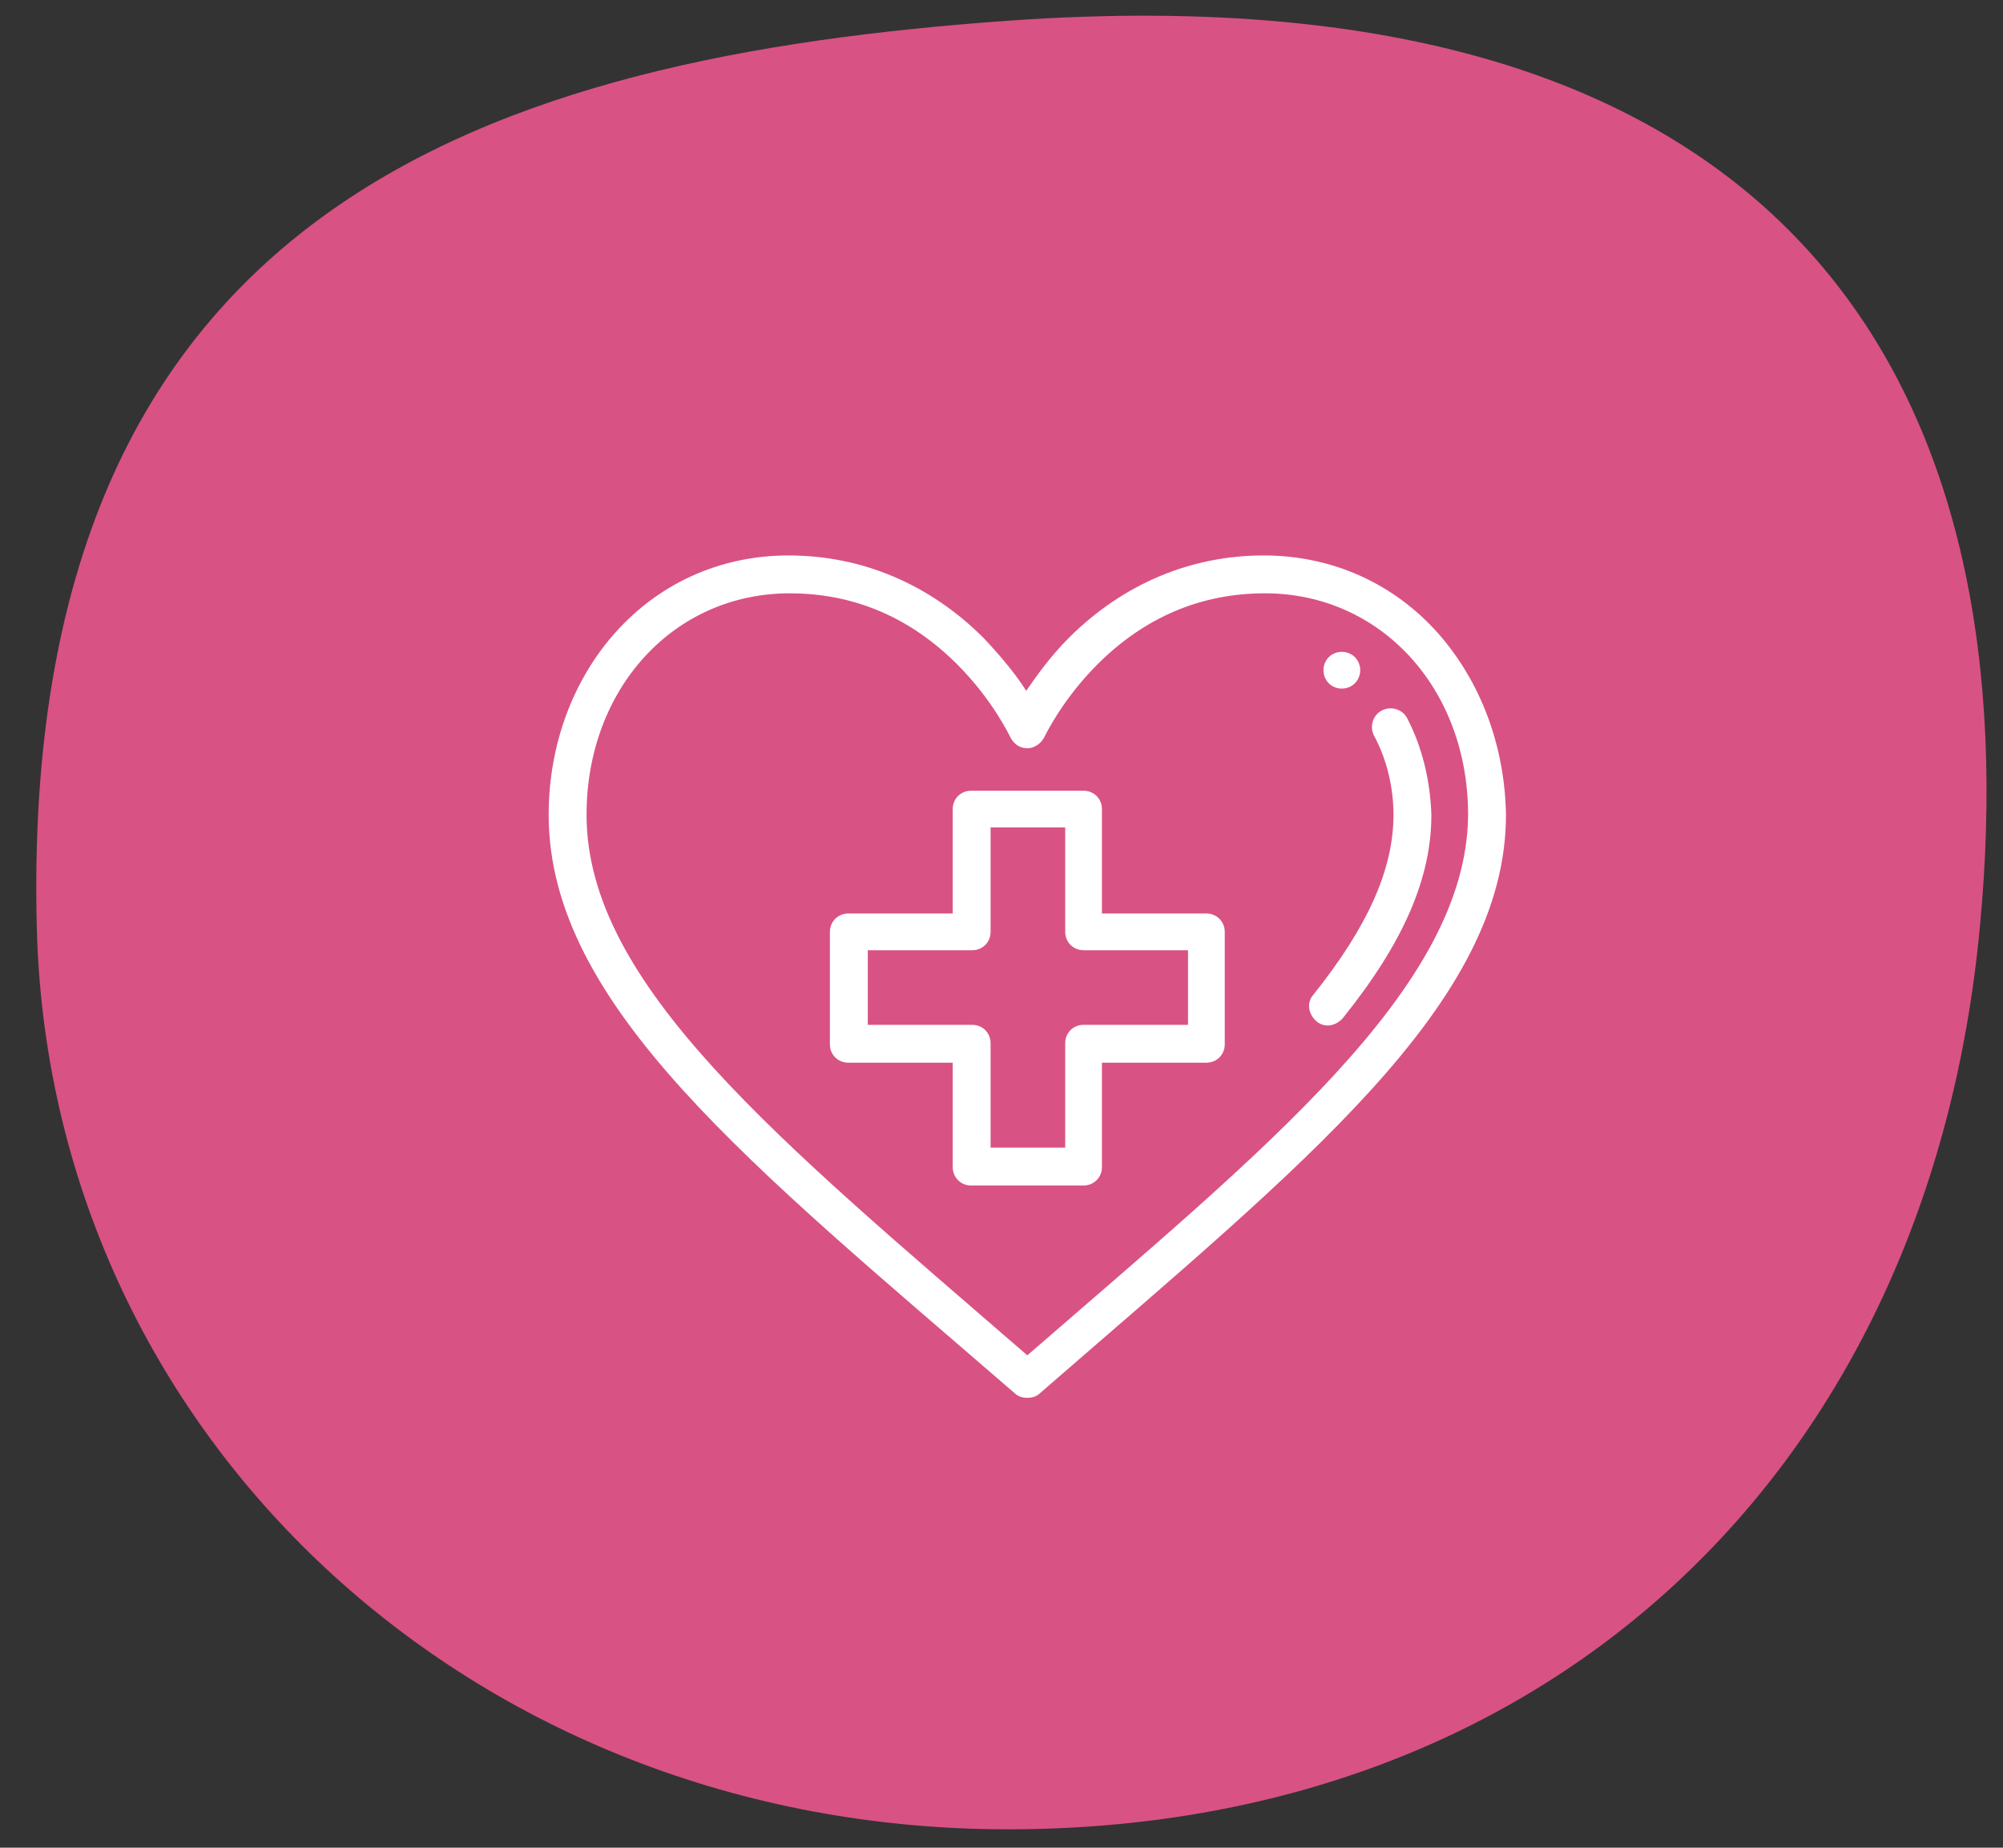
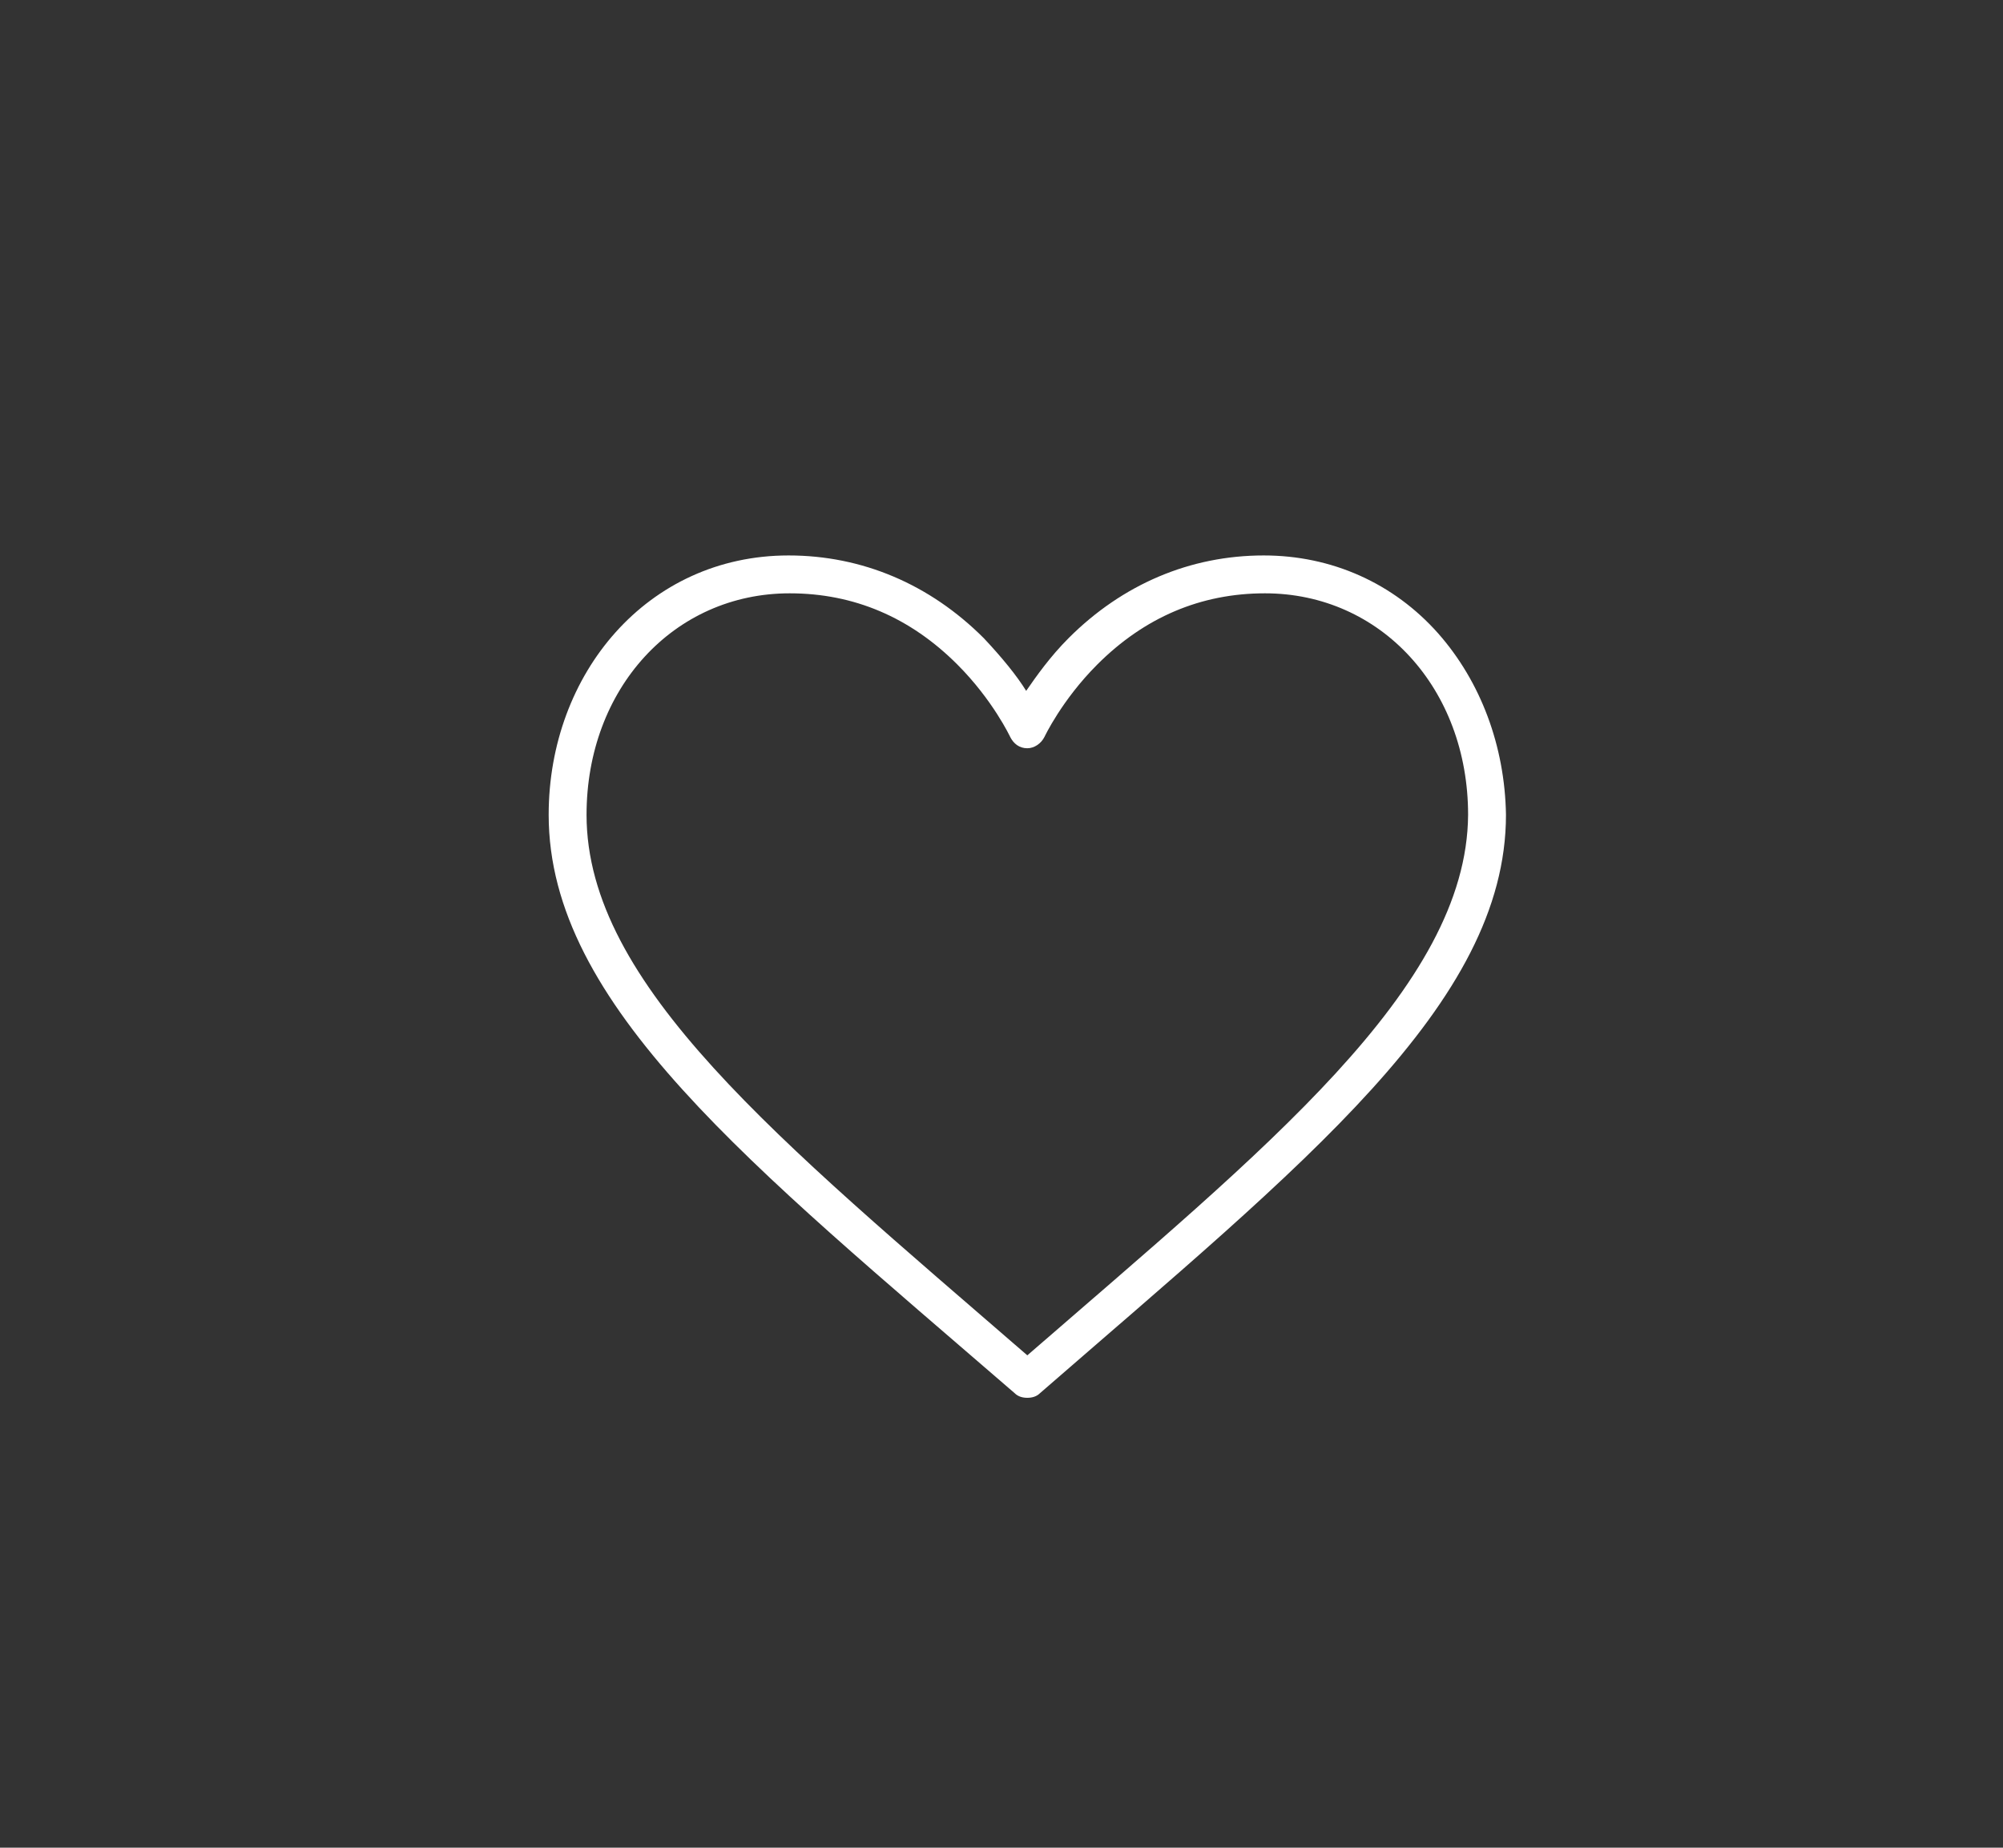
<svg xmlns="http://www.w3.org/2000/svg" version="1.1" id="Capa_1" x="0px" y="0px" width="174.5px" height="161px" viewBox="0 0 174.5 161" style="enable-background:new 0 0 174.5 161;" xml:space="preserve">
  <rect x="0" y="0" width="174.5" height="161" fill="#333333" stroke="none" />
  <style type="text/css">
	.st0{fill-rule:evenodd;clip-rule:evenodd;fill:url(#SVGID_1_);}
	.st1{fill-rule:evenodd;clip-rule:evenodd;fill:url(#SVGID_2_);}
	.st2{fill-rule:evenodd;clip-rule:evenodd;fill:url(#SVGID_3_);}
	.st3{fill-rule:evenodd;clip-rule:evenodd;fill:url(#SVGID_4_);}
	.st4{fill-rule:evenodd;clip-rule:evenodd;fill:url(#SVGID_5_);}
	.st5{fill-rule:evenodd;clip-rule:evenodd;fill:url(#SVGID_6_);}
	.st6{fill-rule:evenodd;clip-rule:evenodd;fill:url(#SVGID_7_);}
	.st7{fill-rule:evenodd;clip-rule:evenodd;fill:url(#SVGID_8_);}
	.st8{fill-rule:evenodd;clip-rule:evenodd;fill:#808183;}
	.st9{fill-rule:evenodd;clip-rule:evenodd;fill:#808082;}
	.st10{fill-rule:evenodd;clip-rule:evenodd;fill:url(#SVGID_9_);}
	.st11{fill-rule:evenodd;clip-rule:evenodd;fill:url(#SVGID_10_);}
	.st12{fill-rule:evenodd;clip-rule:evenodd;fill:url(#SVGID_11_);}
	.st13{fill-rule:evenodd;clip-rule:evenodd;fill:url(#SVGID_12_);}
	.st14{fill-rule:evenodd;clip-rule:evenodd;fill:url(#SVGID_13_);}
	.st15{fill-rule:evenodd;clip-rule:evenodd;fill:url(#SVGID_14_);}
	.st16{fill-rule:evenodd;clip-rule:evenodd;fill:url(#SVGID_15_);}
	.st17{fill-rule:evenodd;clip-rule:evenodd;fill:url(#SVGID_16_);}
	.st18{fill-rule:evenodd;clip-rule:evenodd;fill:url(#SVGID_17_);}
	.st19{fill-rule:evenodd;clip-rule:evenodd;fill:url(#SVGID_18_);}
	.st20{fill-rule:evenodd;clip-rule:evenodd;fill:url(#SVGID_19_);}
	.st21{fill-rule:evenodd;clip-rule:evenodd;fill:url(#SVGID_20_);}
	.st22{fill-rule:evenodd;clip-rule:evenodd;fill:url(#SVGID_21_);}
	.st23{fill-rule:evenodd;clip-rule:evenodd;fill:url(#SVGID_22_);}
	.st24{fill-rule:evenodd;clip-rule:evenodd;fill:url(#SVGID_23_);}
	.st25{fill-rule:evenodd;clip-rule:evenodd;fill:url(#SVGID_24_);}
	.st26{fill-rule:evenodd;clip-rule:evenodd;fill:url(#SVGID_25_);}
	.st27{fill-rule:evenodd;clip-rule:evenodd;fill:url(#SVGID_26_);}
	.st28{fill-rule:evenodd;clip-rule:evenodd;fill:url(#SVGID_27_);}
	.st29{fill-rule:evenodd;clip-rule:evenodd;fill:url(#SVGID_28_);}
	.st30{fill-rule:evenodd;clip-rule:evenodd;fill:url(#SVGID_29_);}
	.st31{fill-rule:evenodd;clip-rule:evenodd;fill:url(#SVGID_30_);}
	.st32{fill-rule:evenodd;clip-rule:evenodd;fill:url(#SVGID_31_);}
	.st33{fill-rule:evenodd;clip-rule:evenodd;fill:url(#SVGID_32_);}
	.st34{fill-rule:evenodd;clip-rule:evenodd;fill:url(#SVGID_33_);}
	.st35{fill-rule:evenodd;clip-rule:evenodd;fill:url(#SVGID_34_);}
	.st36{fill-rule:evenodd;clip-rule:evenodd;fill:url(#SVGID_35_);}
	.st37{fill-rule:evenodd;clip-rule:evenodd;fill:url(#SVGID_36_);}
	.st38{fill-rule:evenodd;clip-rule:evenodd;fill:url(#SVGID_37_);}
	.st39{fill-rule:evenodd;clip-rule:evenodd;fill:url(#SVGID_38_);}
	.st40{fill-rule:evenodd;clip-rule:evenodd;fill:url(#SVGID_39_);}
	.st41{fill-rule:evenodd;clip-rule:evenodd;fill:url(#SVGID_40_);}
	.st42{fill-rule:evenodd;clip-rule:evenodd;fill:url(#SVGID_41_);}
	.st43{fill-rule:evenodd;clip-rule:evenodd;fill:url(#SVGID_42_);}
	.st44{fill-rule:evenodd;clip-rule:evenodd;fill:url(#SVGID_43_);}
	.st45{fill-rule:evenodd;clip-rule:evenodd;fill:url(#SVGID_44_);}
	.st46{fill-rule:evenodd;clip-rule:evenodd;fill:url(#SVGID_45_);}
	.st47{fill-rule:evenodd;clip-rule:evenodd;fill:url(#SVGID_46_);}
	.st48{fill-rule:evenodd;clip-rule:evenodd;fill:url(#SVGID_47_);}
	.st49{fill-rule:evenodd;clip-rule:evenodd;fill:url(#SVGID_48_);}
	.st50{fill-rule:evenodd;clip-rule:evenodd;fill:url(#SVGID_49_);}
	.st51{fill-rule:evenodd;clip-rule:evenodd;fill:url(#SVGID_50_);}
	.st52{fill-rule:evenodd;clip-rule:evenodd;fill:url(#SVGID_51_);}
	.st53{fill-rule:evenodd;clip-rule:evenodd;fill:url(#SVGID_52_);}
	.st54{fill-rule:evenodd;clip-rule:evenodd;fill:url(#SVGID_53_);}
	.st55{fill-rule:evenodd;clip-rule:evenodd;fill:url(#SVGID_54_);}
	.st56{fill-rule:evenodd;clip-rule:evenodd;fill:url(#SVGID_55_);}
	.st57{fill-rule:evenodd;clip-rule:evenodd;fill:url(#SVGID_56_);}
	.st58{fill-rule:evenodd;clip-rule:evenodd;fill:url(#SVGID_57_);}
	.st59{fill-rule:evenodd;clip-rule:evenodd;fill:url(#SVGID_58_);}
	.st60{fill-rule:evenodd;clip-rule:evenodd;fill:url(#SVGID_59_);}
	.st61{fill-rule:evenodd;clip-rule:evenodd;fill:url(#SVGID_60_);}
	.st62{fill-rule:evenodd;clip-rule:evenodd;fill:url(#SVGID_61_);}
	.st63{fill-rule:evenodd;clip-rule:evenodd;fill:url(#SVGID_62_);}
	.st64{fill-rule:evenodd;clip-rule:evenodd;fill:url(#SVGID_63_);}
	.st65{fill-rule:evenodd;clip-rule:evenodd;fill:url(#SVGID_64_);}
	.st66{fill-rule:evenodd;clip-rule:evenodd;fill:url(#SVGID_65_);}
	.st67{fill-rule:evenodd;clip-rule:evenodd;fill:url(#SVGID_66_);}
	.st68{fill-rule:evenodd;clip-rule:evenodd;fill:url(#SVGID_67_);}
	.st69{fill-rule:evenodd;clip-rule:evenodd;fill:url(#SVGID_68_);}
	.st70{fill-rule:evenodd;clip-rule:evenodd;fill:url(#SVGID_69_);}
	.st71{fill-rule:evenodd;clip-rule:evenodd;fill:url(#SVGID_70_);}
	.st72{fill-rule:evenodd;clip-rule:evenodd;fill:url(#SVGID_71_);}
	.st73{fill-rule:evenodd;clip-rule:evenodd;fill:url(#SVGID_72_);}
	.st74{fill-rule:evenodd;clip-rule:evenodd;fill:url(#SVGID_73_);}
	.st75{fill-rule:evenodd;clip-rule:evenodd;fill:url(#SVGID_74_);}
	.st76{fill-rule:evenodd;clip-rule:evenodd;fill:url(#SVGID_75_);}
	.st77{fill-rule:evenodd;clip-rule:evenodd;fill:url(#SVGID_76_);}
	.st78{fill-rule:evenodd;clip-rule:evenodd;fill:url(#SVGID_77_);}
	.st79{fill-rule:evenodd;clip-rule:evenodd;fill:url(#SVGID_78_);}
	.st80{fill-rule:evenodd;clip-rule:evenodd;fill:url(#SVGID_79_);}
	.st81{fill-rule:evenodd;clip-rule:evenodd;fill:url(#SVGID_80_);}
	.st82{fill-rule:evenodd;clip-rule:evenodd;fill:url(#SVGID_81_);}
	.st83{fill-rule:evenodd;clip-rule:evenodd;fill:url(#SVGID_82_);}
	.st84{fill-rule:evenodd;clip-rule:evenodd;fill:url(#SVGID_83_);}
	.st85{fill-rule:evenodd;clip-rule:evenodd;fill:url(#SVGID_84_);}
	.st86{fill-rule:evenodd;clip-rule:evenodd;fill:url(#SVGID_85_);}
	.st87{fill-rule:evenodd;clip-rule:evenodd;fill:url(#SVGID_86_);}
	.st88{fill-rule:evenodd;clip-rule:evenodd;fill:url(#SVGID_87_);}
	.st89{fill-rule:evenodd;clip-rule:evenodd;fill:url(#SVGID_88_);}
	.st90{fill-rule:evenodd;clip-rule:evenodd;fill:url(#SVGID_89_);}
	.st91{fill-rule:evenodd;clip-rule:evenodd;fill:url(#SVGID_90_);}
	.st92{fill-rule:evenodd;clip-rule:evenodd;fill:url(#SVGID_91_);}
	.st93{fill-rule:evenodd;clip-rule:evenodd;fill:url(#SVGID_92_);}
	.st94{fill-rule:evenodd;clip-rule:evenodd;fill:url(#SVGID_93_);}
	.st95{fill-rule:evenodd;clip-rule:evenodd;fill:url(#SVGID_94_);}
	.st96{fill-rule:evenodd;clip-rule:evenodd;fill:url(#SVGID_95_);}
	.st97{fill-rule:evenodd;clip-rule:evenodd;fill:url(#SVGID_96_);}
	.st98{fill-rule:evenodd;clip-rule:evenodd;fill:url(#SVGID_97_);}
	.st99{fill-rule:evenodd;clip-rule:evenodd;fill:url(#SVGID_98_);}
	.st100{fill-rule:evenodd;clip-rule:evenodd;fill:url(#SVGID_99_);}
	.st101{fill-rule:evenodd;clip-rule:evenodd;fill:url(#SVGID_100_);}
	.st102{fill-rule:evenodd;clip-rule:evenodd;fill:url(#SVGID_101_);}
	.st103{fill-rule:evenodd;clip-rule:evenodd;fill:url(#SVGID_102_);}
	.st104{fill-rule:evenodd;clip-rule:evenodd;fill:url(#SVGID_103_);}
	.st105{fill-rule:evenodd;clip-rule:evenodd;fill:url(#SVGID_104_);}
	.st106{fill-rule:evenodd;clip-rule:evenodd;fill:url(#SVGID_105_);}
	.st107{fill-rule:evenodd;clip-rule:evenodd;fill:url(#SVGID_106_);}
	.st108{fill-rule:evenodd;clip-rule:evenodd;fill:url(#SVGID_107_);}
	.st109{fill-rule:evenodd;clip-rule:evenodd;fill:url(#SVGID_108_);}
	.st110{fill-rule:evenodd;clip-rule:evenodd;fill:url(#SVGID_109_);}
	.st111{fill-rule:evenodd;clip-rule:evenodd;fill:url(#SVGID_110_);}
	.st112{fill-rule:evenodd;clip-rule:evenodd;fill:url(#SVGID_111_);}
	.st113{fill-rule:evenodd;clip-rule:evenodd;fill:url(#SVGID_112_);}
	.st114{fill-rule:evenodd;clip-rule:evenodd;fill:url(#SVGID_113_);}
	.st115{fill-rule:evenodd;clip-rule:evenodd;fill:url(#SVGID_114_);}
	.st116{fill-rule:evenodd;clip-rule:evenodd;fill:url(#SVGID_115_);}
	.st117{fill-rule:evenodd;clip-rule:evenodd;fill:url(#SVGID_116_);}
	.st118{fill-rule:evenodd;clip-rule:evenodd;fill:url(#SVGID_117_);}
	.st119{fill-rule:evenodd;clip-rule:evenodd;fill:url(#SVGID_118_);}
	.st120{fill-rule:evenodd;clip-rule:evenodd;fill:url(#SVGID_119_);}
	.st121{fill-rule:evenodd;clip-rule:evenodd;fill:url(#SVGID_120_);}
	.st122{fill-rule:evenodd;clip-rule:evenodd;fill:url(#SVGID_121_);}
	.st123{fill-rule:evenodd;clip-rule:evenodd;fill:url(#SVGID_122_);}
	.st124{fill-rule:evenodd;clip-rule:evenodd;fill:url(#SVGID_123_);}
	.st125{fill-rule:evenodd;clip-rule:evenodd;fill:url(#SVGID_124_);}
	.st126{fill-rule:evenodd;clip-rule:evenodd;fill:url(#SVGID_125_);}
	.st127{fill-rule:evenodd;clip-rule:evenodd;fill:url(#SVGID_126_);}
	.st128{fill-rule:evenodd;clip-rule:evenodd;fill:url(#SVGID_127_);}
	.st129{fill-rule:evenodd;clip-rule:evenodd;fill:url(#SVGID_128_);}
	.st130{fill-rule:evenodd;clip-rule:evenodd;fill:url(#SVGID_129_);}
	.st131{fill-rule:evenodd;clip-rule:evenodd;fill:url(#SVGID_130_);}
	.st132{fill-rule:evenodd;clip-rule:evenodd;fill:url(#SVGID_131_);}
	.st133{fill-rule:evenodd;clip-rule:evenodd;fill:url(#SVGID_132_);}
	.st134{fill-rule:evenodd;clip-rule:evenodd;fill:url(#SVGID_133_);}
	.st135{fill-rule:evenodd;clip-rule:evenodd;fill:url(#SVGID_134_);}
	.st136{fill-rule:evenodd;clip-rule:evenodd;fill:url(#SVGID_135_);}
	.st137{fill-rule:evenodd;clip-rule:evenodd;fill:url(#SVGID_136_);}
	.st138{fill-rule:evenodd;clip-rule:evenodd;fill:url(#SVGID_137_);}
	.st139{fill-rule:evenodd;clip-rule:evenodd;fill:url(#SVGID_138_);}
	.st140{fill-rule:evenodd;clip-rule:evenodd;fill:url(#SVGID_139_);}
	.st141{fill-rule:evenodd;clip-rule:evenodd;fill:url(#SVGID_140_);}
	.st142{fill-rule:evenodd;clip-rule:evenodd;fill:url(#SVGID_141_);}
	.st143{fill-rule:evenodd;clip-rule:evenodd;fill:url(#SVGID_142_);}
	.st144{fill-rule:evenodd;clip-rule:evenodd;fill:url(#SVGID_143_);}
	.st145{fill-rule:evenodd;clip-rule:evenodd;fill:url(#SVGID_144_);}
	.st146{fill-rule:evenodd;clip-rule:evenodd;fill:url(#SVGID_145_);}
	.st147{fill-rule:evenodd;clip-rule:evenodd;fill:url(#SVGID_146_);}
	.st148{fill-rule:evenodd;clip-rule:evenodd;fill:url(#SVGID_147_);}
	.st149{fill-rule:evenodd;clip-rule:evenodd;fill:url(#SVGID_148_);}
	.st150{fill-rule:evenodd;clip-rule:evenodd;fill:url(#SVGID_149_);}
	.st151{fill-rule:evenodd;clip-rule:evenodd;fill:url(#SVGID_150_);}
	.st152{fill-rule:evenodd;clip-rule:evenodd;fill:url(#SVGID_151_);}
	.st153{fill-rule:evenodd;clip-rule:evenodd;fill:url(#SVGID_152_);}
	.st154{fill-rule:evenodd;clip-rule:evenodd;fill:url(#SVGID_153_);}
	.st155{fill-rule:evenodd;clip-rule:evenodd;fill:url(#SVGID_154_);}
	.st156{fill-rule:evenodd;clip-rule:evenodd;fill:url(#SVGID_155_);}
	.st157{fill-rule:evenodd;clip-rule:evenodd;fill:url(#SVGID_156_);}
	.st158{fill-rule:evenodd;clip-rule:evenodd;fill:url(#SVGID_157_);}
	.st159{fill-rule:evenodd;clip-rule:evenodd;fill:url(#SVGID_158_);}
	.st160{fill-rule:evenodd;clip-rule:evenodd;fill:url(#SVGID_159_);}
	.st161{fill-rule:evenodd;clip-rule:evenodd;fill:url(#SVGID_160_);}
	.st162{fill-rule:evenodd;clip-rule:evenodd;fill:url(#SVGID_161_);}
	.st163{fill-rule:evenodd;clip-rule:evenodd;fill:url(#SVGID_162_);}
	.st164{fill-rule:evenodd;clip-rule:evenodd;fill:url(#SVGID_163_);}
	.st165{fill-rule:evenodd;clip-rule:evenodd;fill:url(#SVGID_164_);}
	.st166{fill-rule:evenodd;clip-rule:evenodd;fill:url(#SVGID_165_);}
	.st167{fill-rule:evenodd;clip-rule:evenodd;fill:url(#SVGID_166_);}
	.st168{fill-rule:evenodd;clip-rule:evenodd;fill:url(#SVGID_167_);}
	.st169{fill-rule:evenodd;clip-rule:evenodd;fill:url(#SVGID_168_);}
	.st170{fill-rule:evenodd;clip-rule:evenodd;fill:url(#SVGID_169_);}
	.st171{fill-rule:evenodd;clip-rule:evenodd;fill:url(#SVGID_170_);}
	.st172{fill-rule:evenodd;clip-rule:evenodd;fill:url(#SVGID_171_);}
	.st173{fill-rule:evenodd;clip-rule:evenodd;fill:url(#SVGID_172_);}
	.st174{fill-rule:evenodd;clip-rule:evenodd;fill:url(#SVGID_173_);}
	.st175{fill-rule:evenodd;clip-rule:evenodd;fill:url(#SVGID_174_);}
	.st176{fill-rule:evenodd;clip-rule:evenodd;fill:url(#SVGID_175_);}
	.st177{fill-rule:evenodd;clip-rule:evenodd;fill:url(#SVGID_176_);}
	.st178{fill:#7D468C;}
	.st179{fill:#F28D35;}
	.st180{fill:#FFFFFF;}
	.st181{fill:#11B4D9;}
	.st182{fill:#D95284;}
</style>
-   <path class="st182" d="M172.5,80.6c-4.4,47.8-37.9,78.8-84.7,78.8S4.2,124.9,3.2,80.6C1.7,17.8,43,5,87.9,1.8  C158.4-3.2,176.7,36,172.5,80.6z" />
  <g>
    <g>
      <g>
-         <path class="st180" d="M116.9,56.8c-0.9,0-1.6,0.7-1.6,1.6s0.7,1.6,1.6,1.6s1.6-0.7,1.6-1.6C118.5,57.5,117.8,56.8,116.9,56.8z" />
-       </g>
+         </g>
    </g>
    <g>
      <g>
        <path class="st180" d="M125.3,55.2c-3.9-4.4-9.3-6.8-15.2-6.8c-6.4,0-12.3,2.5-17,7.2c-1.6,1.6-2.8,3.3-3.7,4.6     c-0.8-1.3-2.1-2.9-3.7-4.6c-4.7-4.7-10.6-7.2-17-7.2c-12.3,0-20.9,10.3-20.9,22.6c0,16.6,17.6,30.5,40.6,50.4     c0.3,0.3,0.7,0.4,1.1,0.4c0.4,0,0.8-0.1,1.1-0.4c23-20,40.6-33.9,40.6-50.4C131.1,65,129,59.4,125.3,55.2z M89.5,118.1     C67.8,99.3,51.1,85.8,51.1,71c0-11,7.6-19.3,17.7-19.3c5.6,0,10.5,2.1,14.6,6.2c3.1,3.1,4.6,6.3,4.6,6.3c0.3,0.6,0.8,1,1.5,1     c0,0,0,0,0,0c0.6,0,1.2-0.4,1.5-1c0,0,1.5-3.2,4.6-6.3c4.1-4.1,9-6.2,14.6-6.2c10.1,0,17.7,8.3,17.7,19.3     C127.8,86.1,110.1,100.2,89.5,118.1z" />
      </g>
    </g>
    <g>
      <g>
-         <path class="st180" d="M122.6,62.6c-0.4-0.8-1.4-1.1-2.2-0.7c-0.8,0.4-1.1,1.4-0.7,2.2c1.1,2,1.7,4.5,1.7,6.9     c0,4.7-2.2,9.7-7,15.7c-0.6,0.7-0.4,1.7,0.3,2.3c0.7,0.6,1.7,0.4,2.3-0.3c5.3-6.6,7.7-12.2,7.7-17.7     C124.6,68,123.9,65.1,122.6,62.6z" />
-       </g>
-     </g>
-     <g>
-       <g>
-         <path class="st180" d="M105.1,79.6H96v-9.1c0-0.9-0.7-1.6-1.6-1.6h-9.8c-0.9,0-1.6,0.7-1.6,1.6v9.1h-9.1c-0.9,0-1.6,0.7-1.6,1.6     v9.8c0,0.9,0.7,1.6,1.6,1.6H83v9.1c0,0.9,0.7,1.6,1.6,1.6h9.8c0.9,0,1.6-0.7,1.6-1.6v-9.1h9.1c0.9,0,1.6-0.7,1.6-1.6v-9.8     C106.7,80.3,106,79.6,105.1,79.6z M103.5,89.3h-9.1c-0.9,0-1.6,0.7-1.6,1.6v9.1h-6.5v-9.1c0-0.9-0.7-1.6-1.6-1.6h-9.1v-6.5h9.1     c0.9,0,1.6-0.7,1.6-1.6v-9.1h6.5v9.1c0,0.9,0.7,1.6,1.6,1.6h9.1V89.3z" />
-       </g>
+         </g>
+     </g>
+     <g>
+       <g>
+         </g>
    </g>
  </g>
</svg>